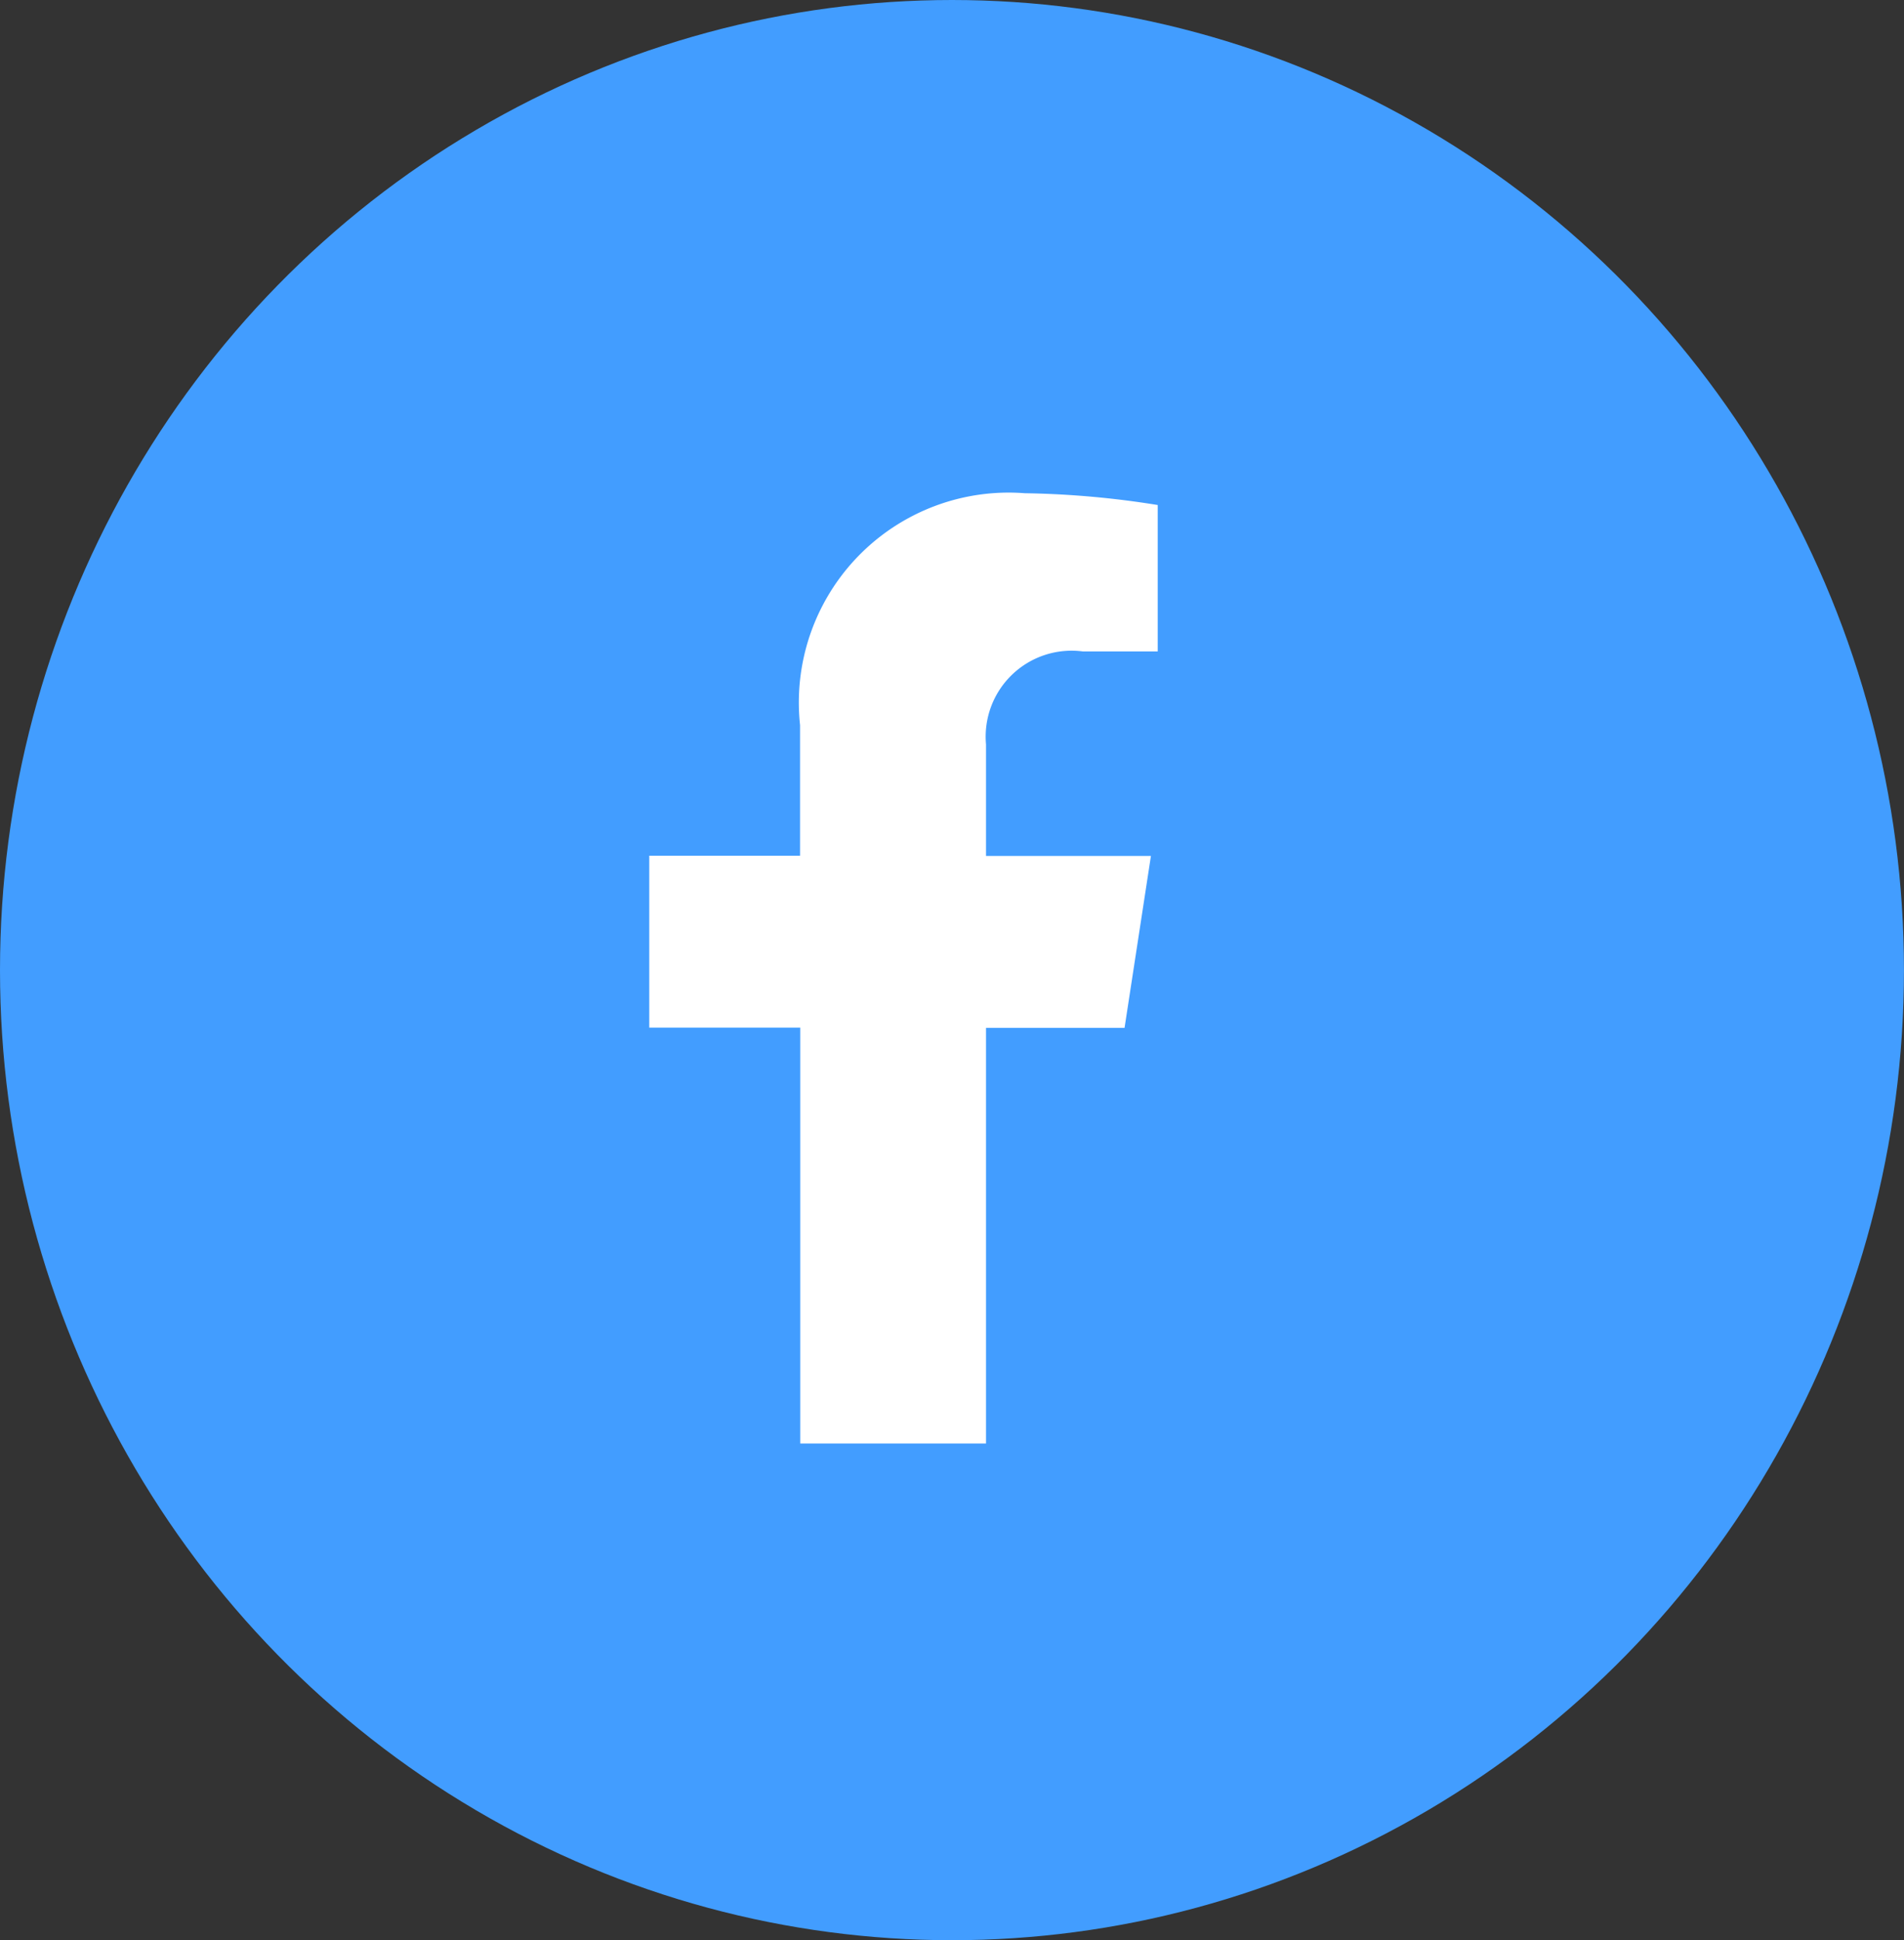
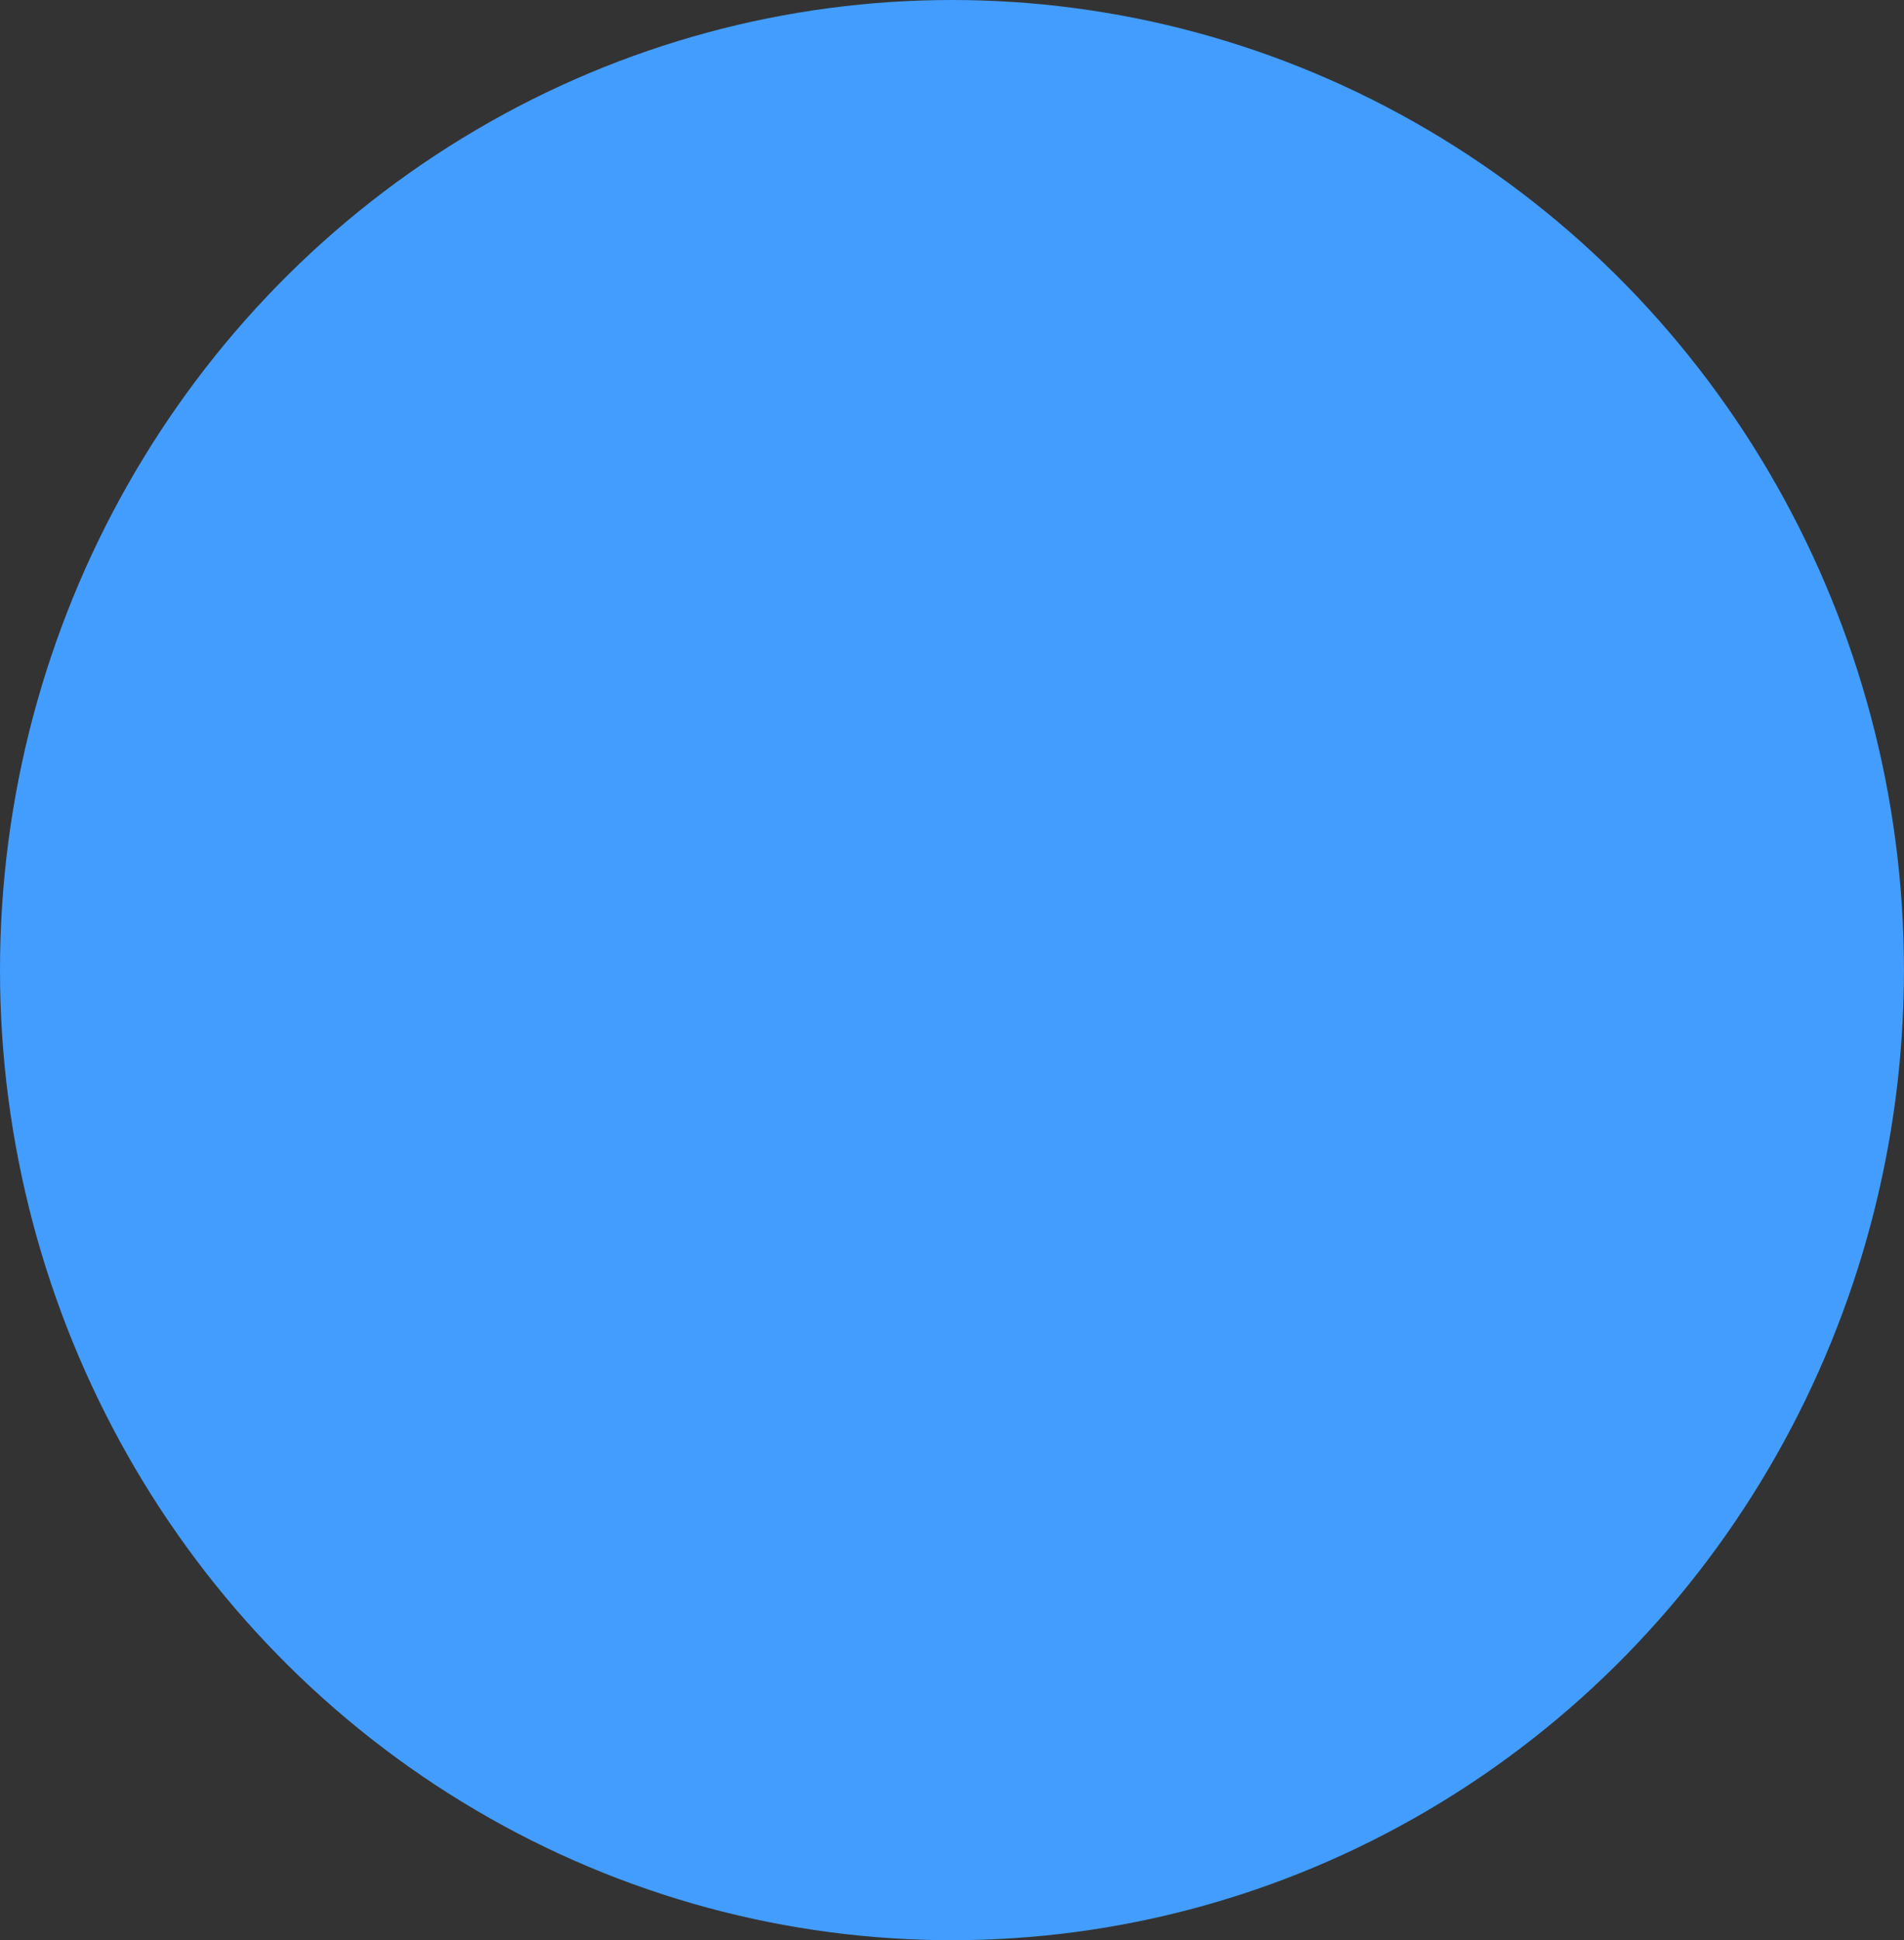
<svg xmlns="http://www.w3.org/2000/svg" width="42.299" height="43.082" viewBox="0 0 42.299 43.082">
  <rect x="0" y="0" width="42.299" height="43.082" fill="#333333" stroke="none" />
  <ellipse data-name="Elipse 552" cx="21.149" cy="21.541" rx="21.149" ry="21.541" style="fill:#429dff" />
-   <path data-name="Icon awesome-facebook-f" d="m12.168 11.871.586-3.817H9.09V5.575a1.909 1.909 0 0 1 2.151-2.062h1.664V.262A20.308 20.308 0 0 0 9.951 0a4.661 4.661 0 0 0-4.992 5.149v2.9h-3.35v3.817h3.354V21.1H9.09v-9.229z" transform="translate(12.815 10.952)" style="fill:#fff" />
</svg>